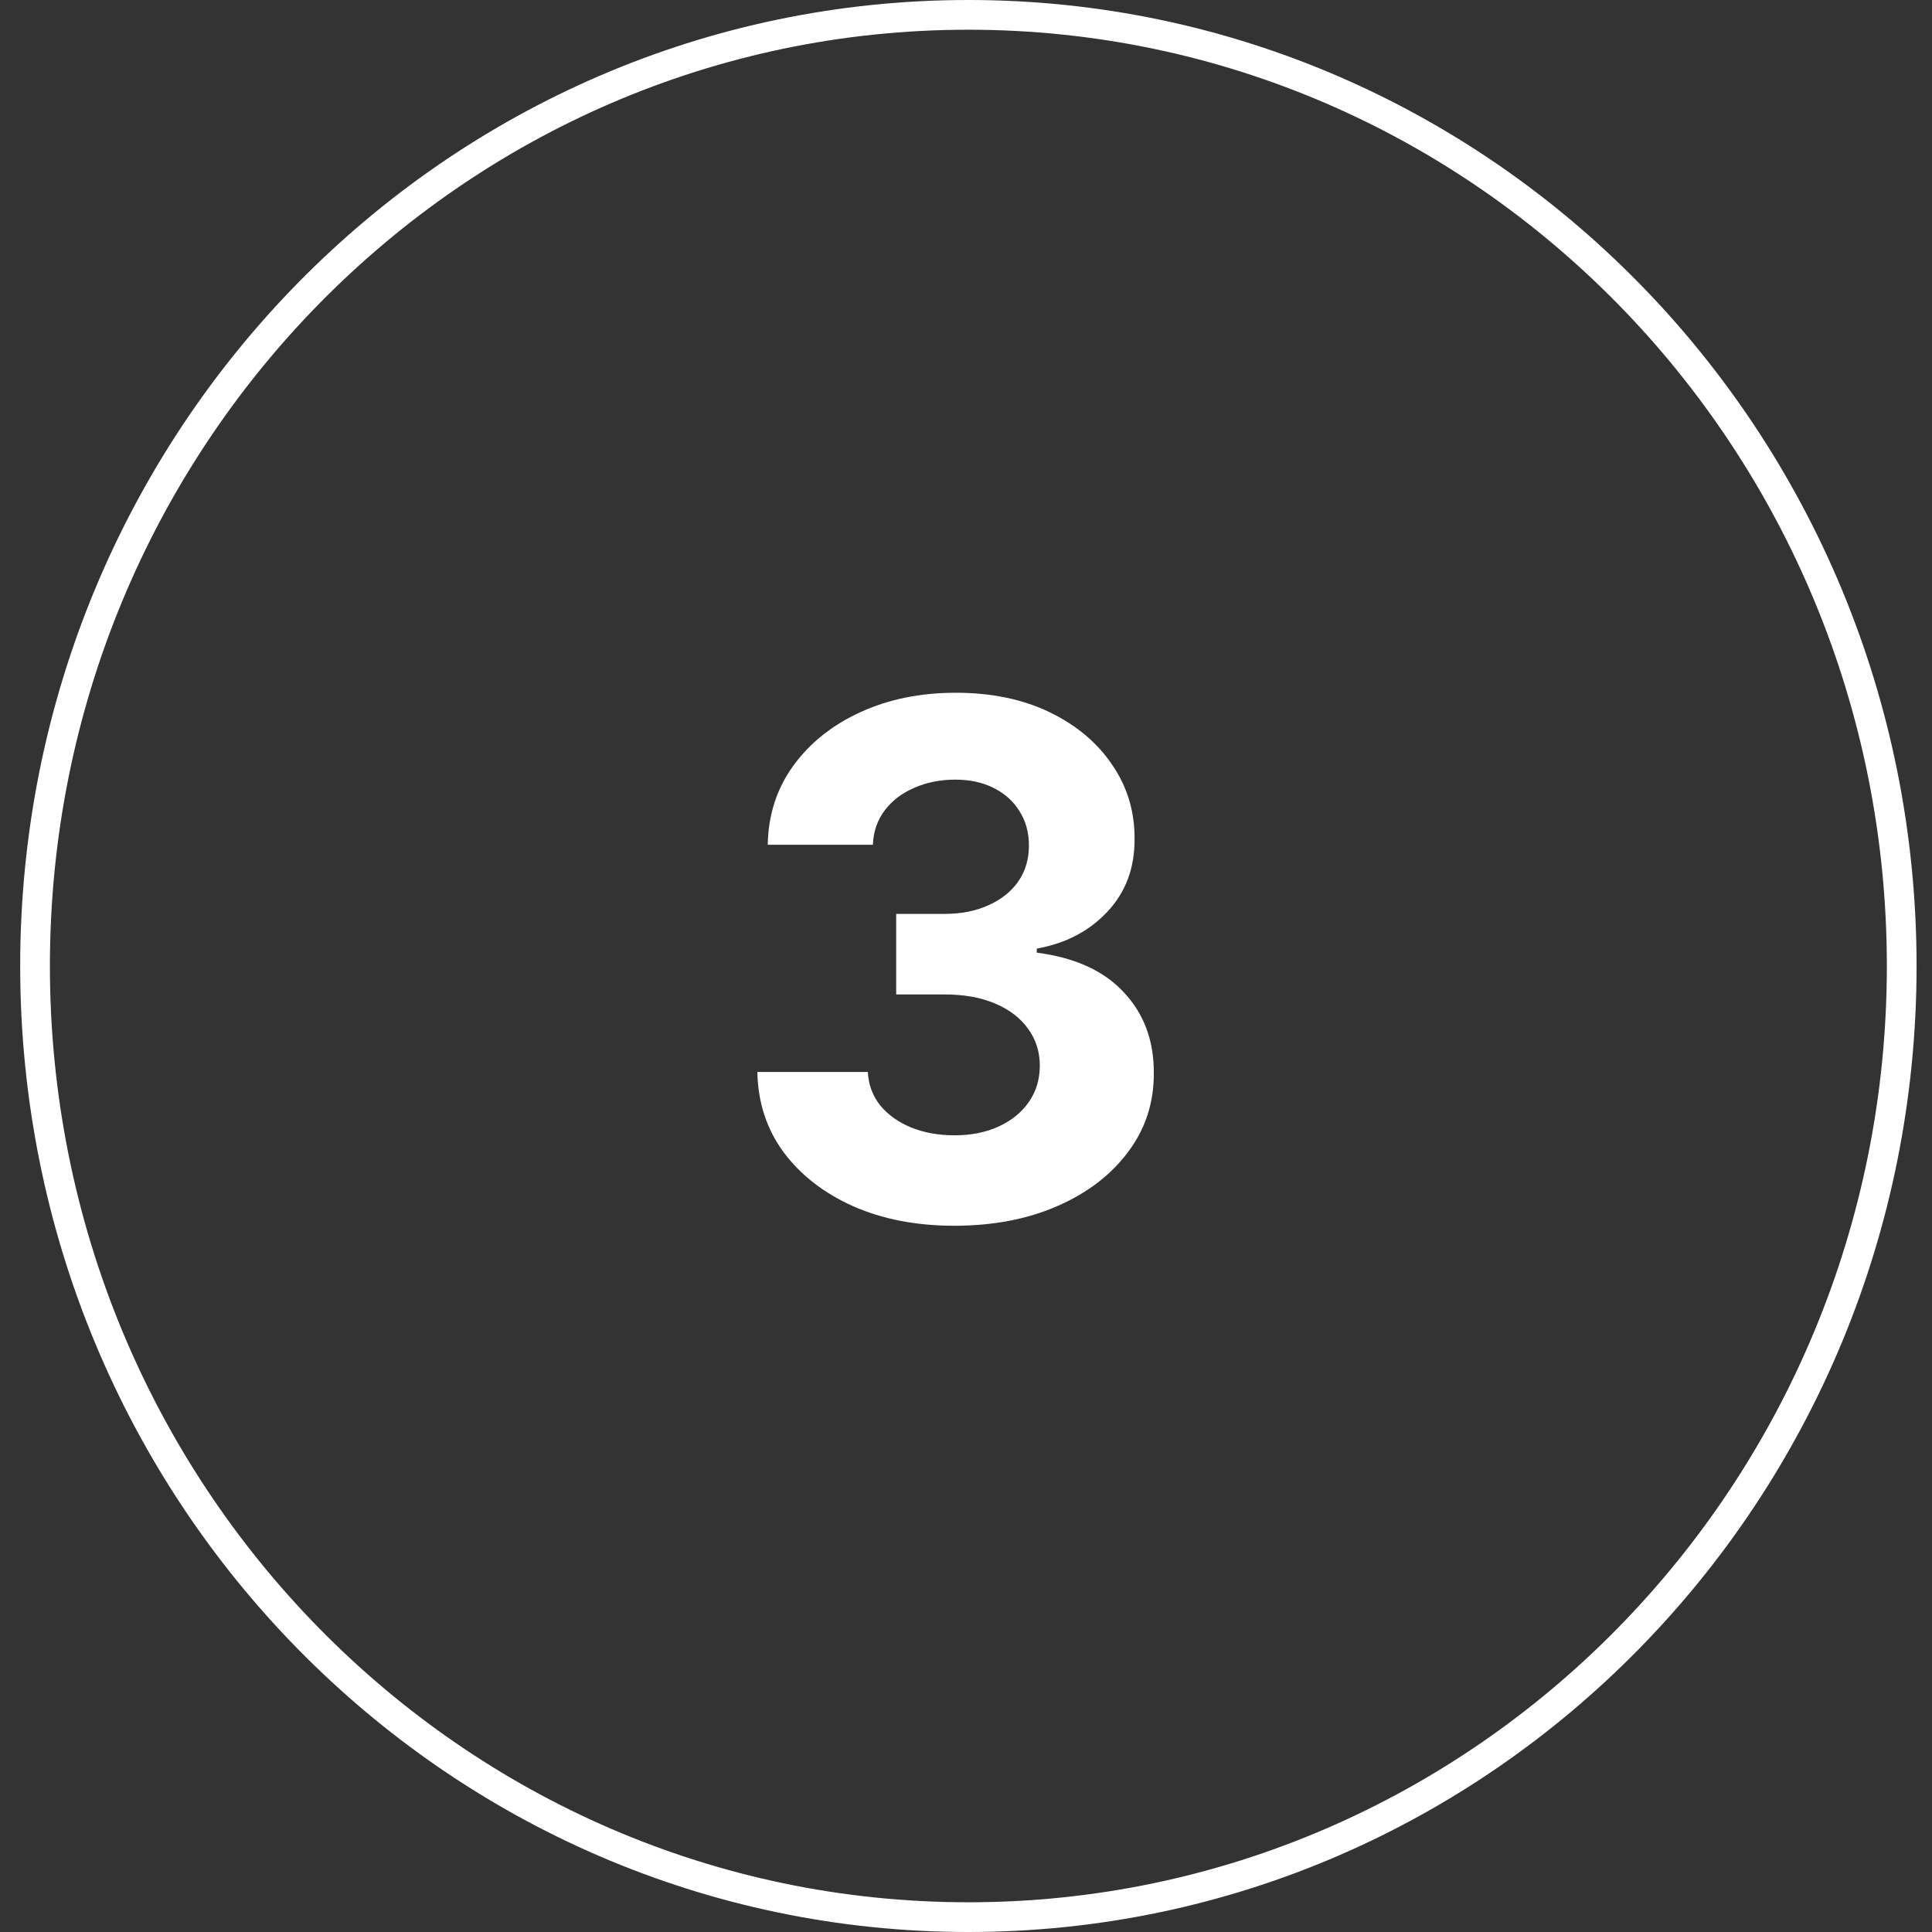
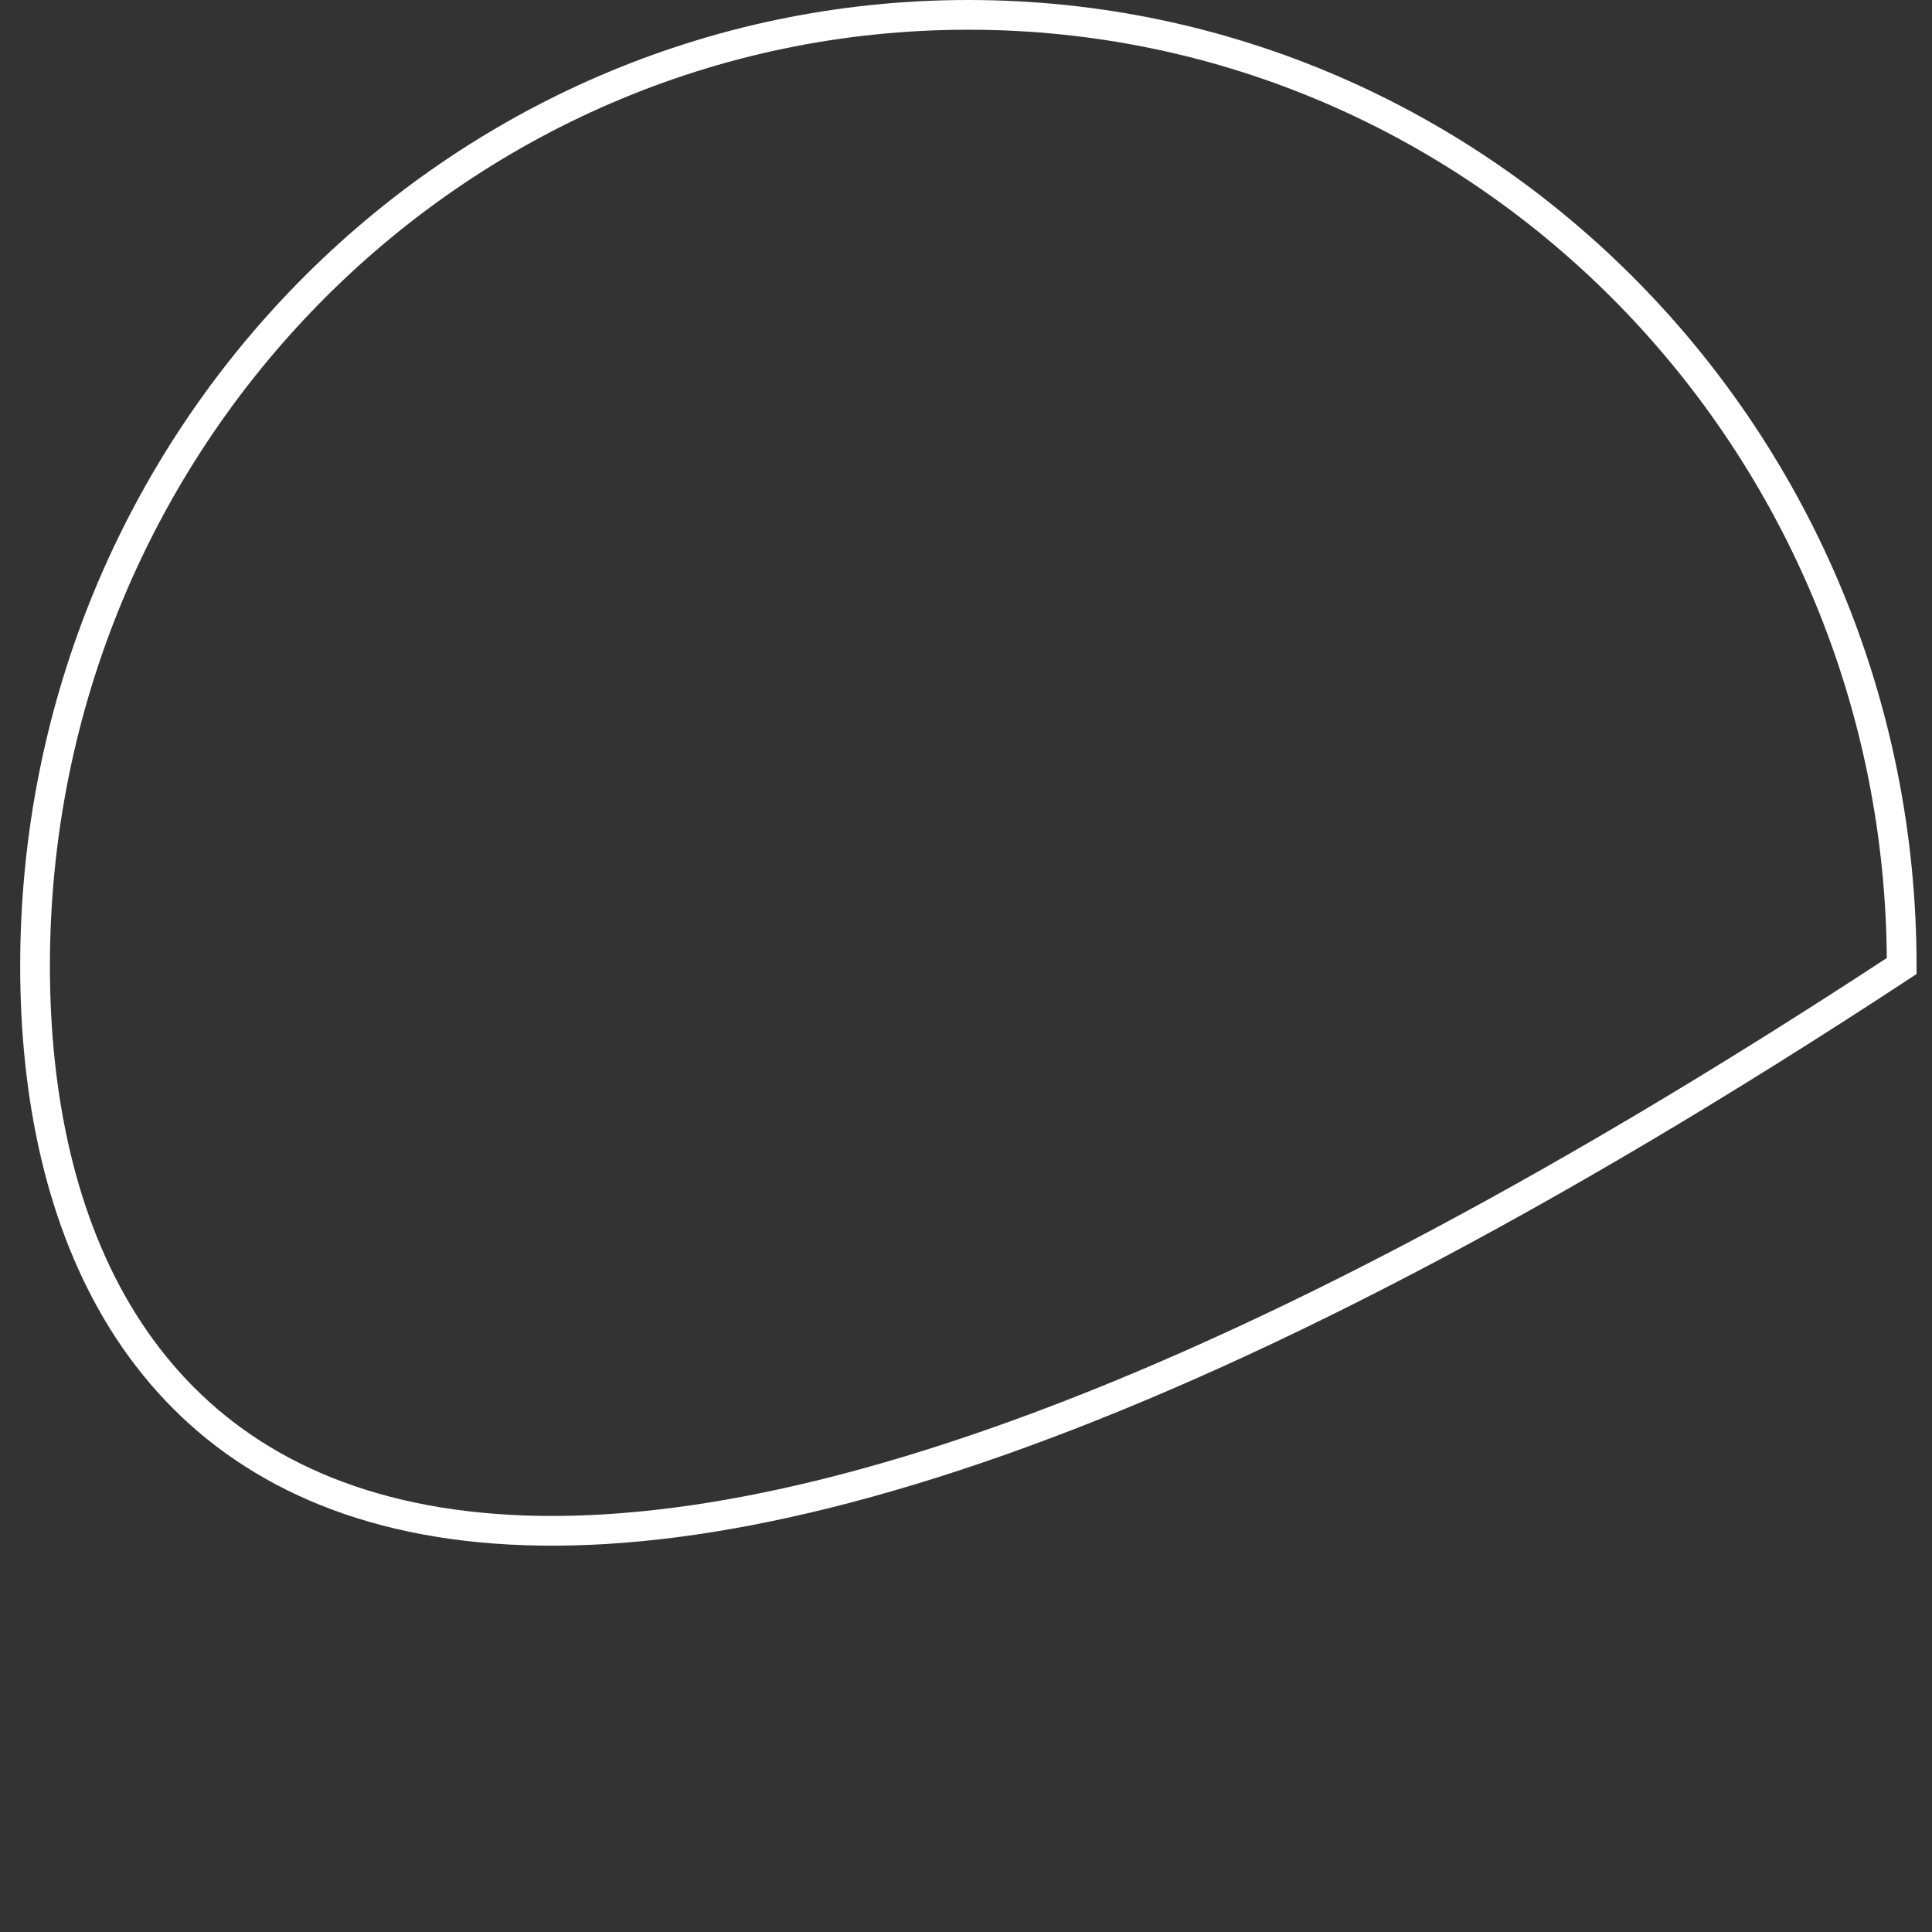
<svg xmlns="http://www.w3.org/2000/svg" width="65" height="65" viewBox="0 0 65 65" fill="none">
  <rect x="0" y="0" width="65" height="65" fill="#333333" stroke="none" />
-   <path d="M63.981 32.5C63.981 50.182 49.913 64.5 32.58 64.5C15.246 64.5 1.179 50.182 1.179 32.5C1.179 14.818 15.246 0.5 32.58 0.5C49.913 0.5 63.981 14.818 63.981 32.5Z" stroke="white" />
-   <path d="M32.103 41.239C30.83 41.239 29.697 41.02 28.702 40.582C27.714 40.139 26.932 39.531 26.358 38.758C25.79 37.98 25.498 37.082 25.481 36.065H29.197C29.219 36.492 29.358 36.867 29.614 37.19C29.875 37.508 30.222 37.756 30.654 37.932C31.086 38.108 31.572 38.196 32.111 38.196C32.674 38.196 33.171 38.097 33.603 37.898C34.035 37.699 34.373 37.423 34.617 37.071C34.861 36.719 34.983 36.312 34.983 35.852C34.983 35.386 34.853 34.974 34.591 34.617C34.336 34.253 33.966 33.969 33.483 33.764C33.006 33.56 32.438 33.457 31.779 33.457H30.151V30.747H31.779C32.336 30.747 32.827 30.651 33.253 30.457C33.685 30.264 34.02 29.997 34.259 29.656C34.498 29.31 34.617 28.906 34.617 28.446C34.617 28.009 34.512 27.625 34.302 27.296C34.097 26.96 33.807 26.699 33.432 26.511C33.063 26.324 32.631 26.23 32.137 26.23C31.637 26.23 31.18 26.321 30.765 26.503C30.35 26.679 30.018 26.932 29.768 27.261C29.518 27.591 29.384 27.977 29.367 28.421H25.83C25.847 27.415 26.134 26.528 26.691 25.761C27.248 24.994 27.998 24.395 28.941 23.963C29.89 23.526 30.961 23.307 32.154 23.307C33.358 23.307 34.413 23.526 35.316 23.963C36.219 24.401 36.921 24.991 37.421 25.736C37.927 26.474 38.177 27.304 38.171 28.224C38.177 29.202 37.873 30.017 37.259 30.671C36.651 31.324 35.858 31.739 34.881 31.915V32.051C36.165 32.216 37.143 32.662 37.813 33.389C38.489 34.111 38.824 35.014 38.819 36.099C38.824 37.094 38.538 37.977 37.958 38.75C37.384 39.523 36.591 40.131 35.58 40.574C34.569 41.017 33.41 41.239 32.103 41.239Z" fill="white" />
+   <path d="M63.981 32.5C15.246 64.5 1.179 50.182 1.179 32.5C1.179 14.818 15.246 0.5 32.58 0.5C49.913 0.5 63.981 14.818 63.981 32.5Z" stroke="white" />
</svg>